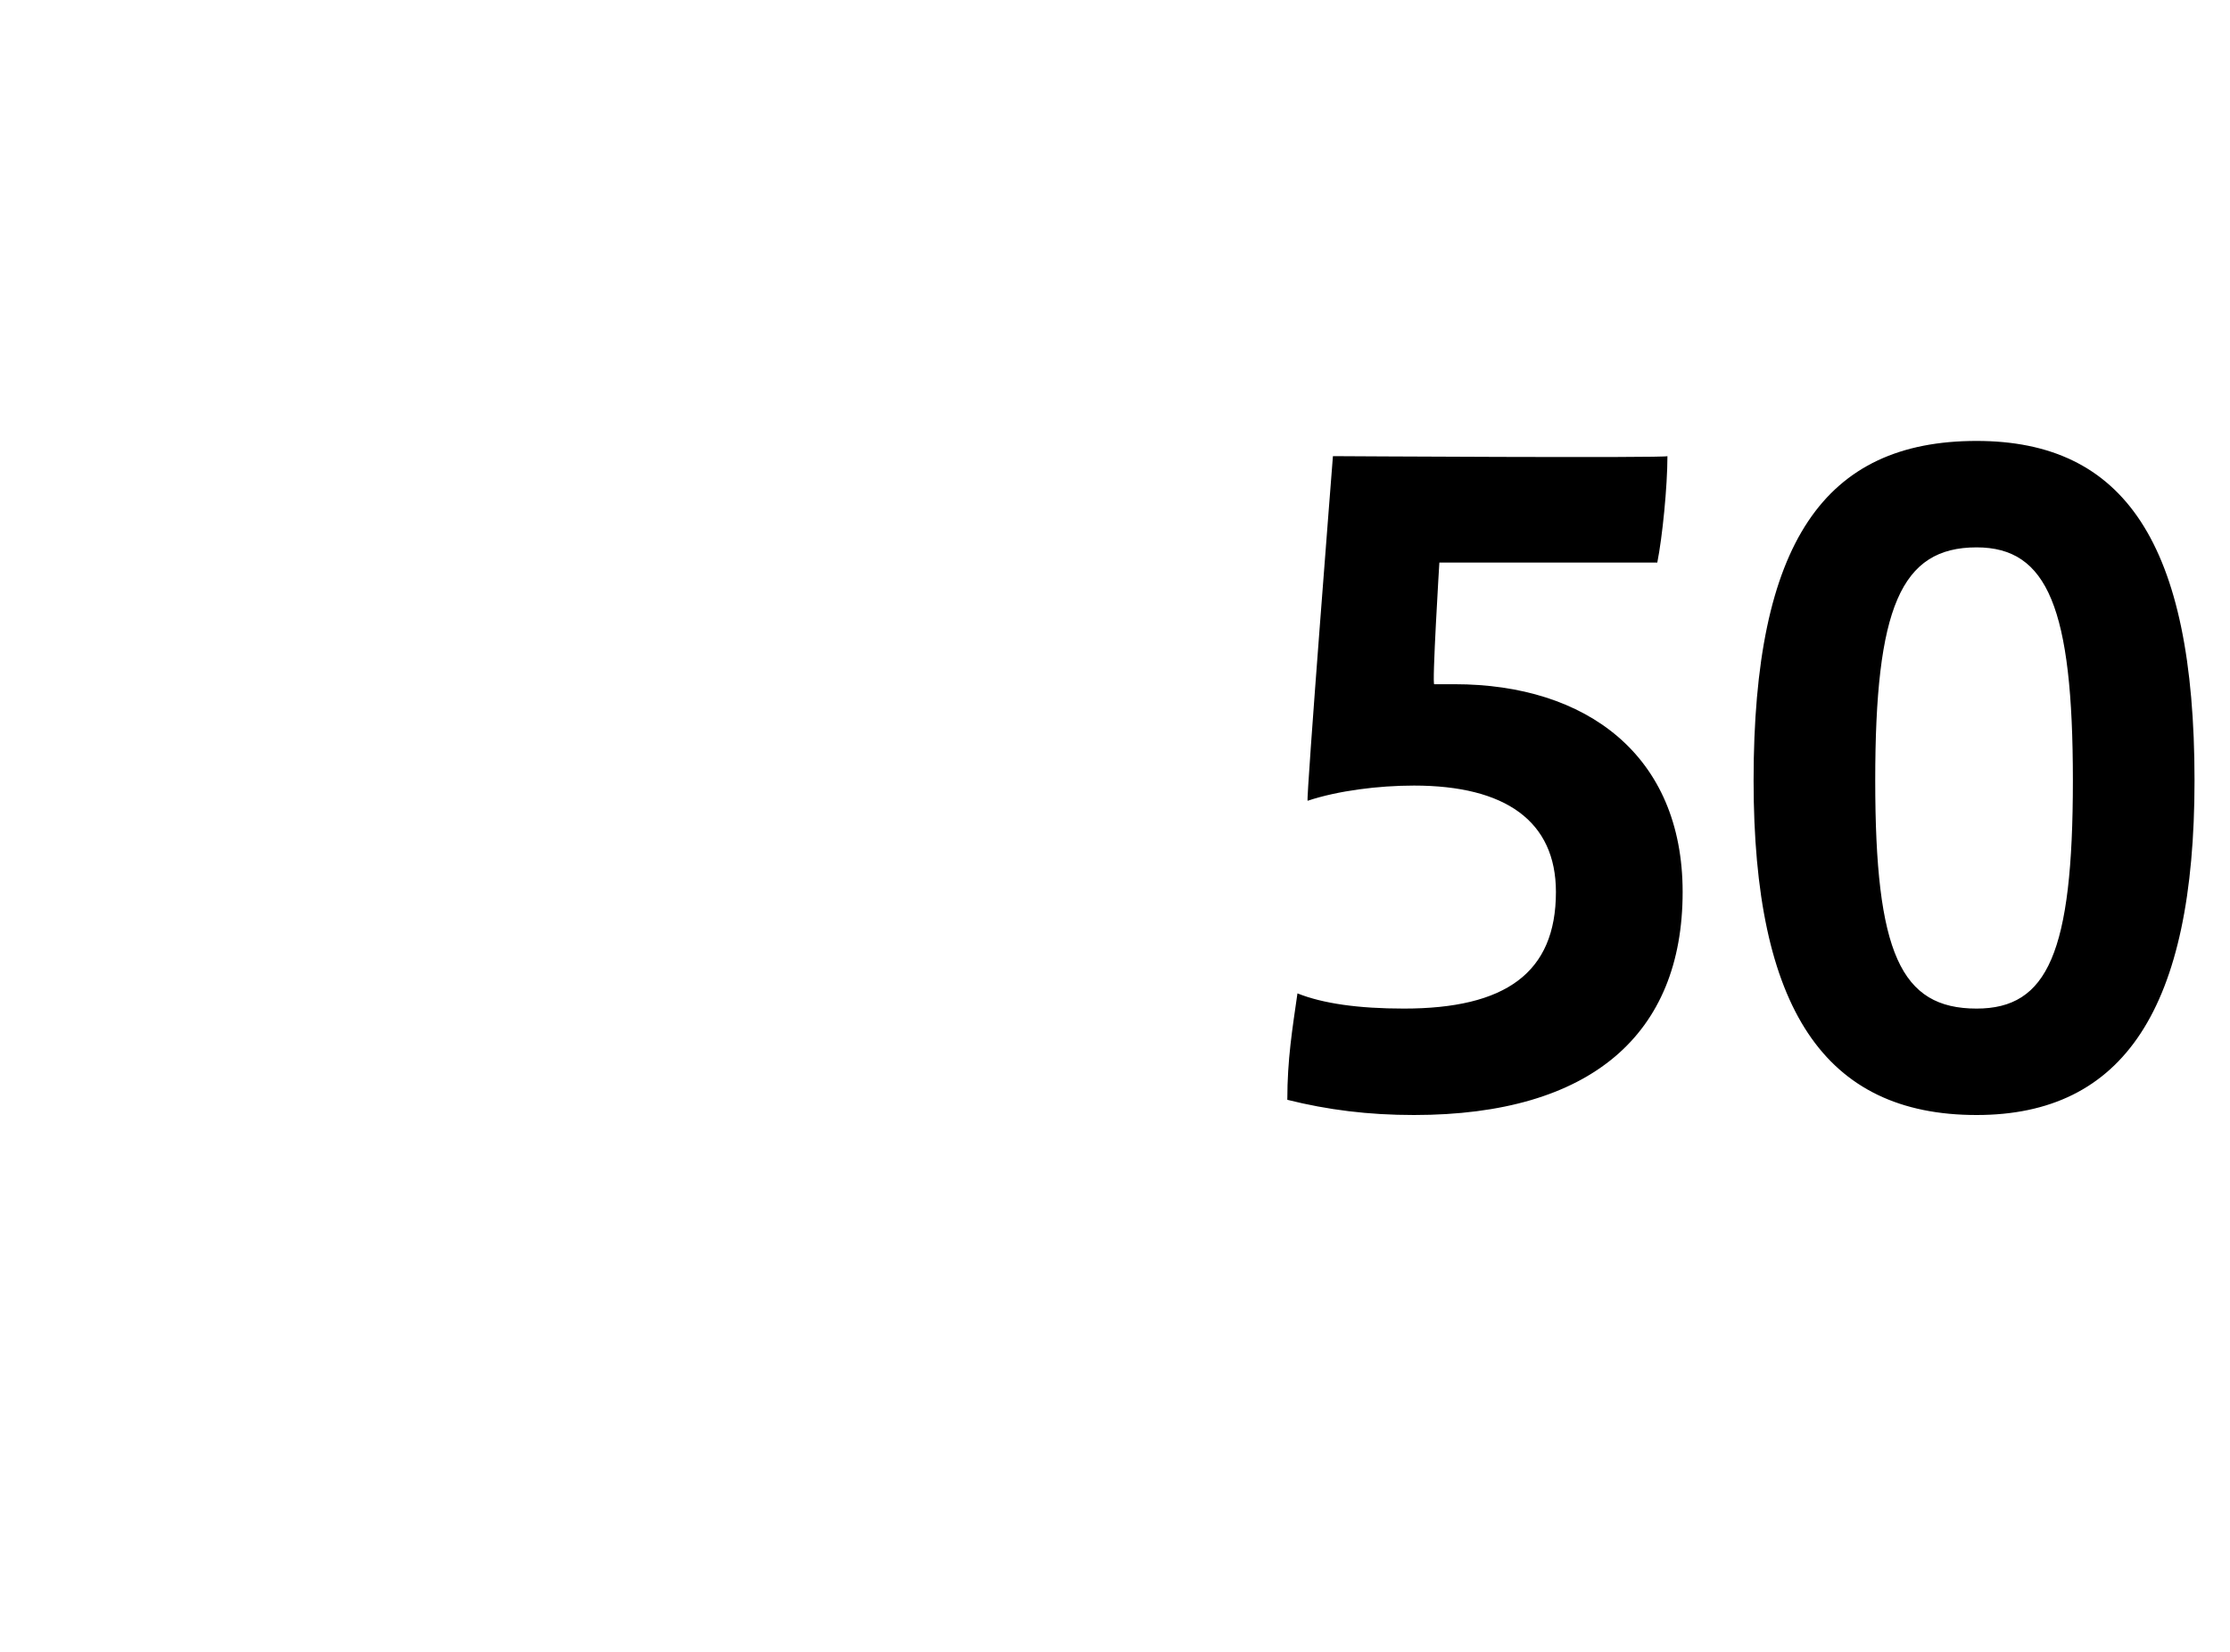
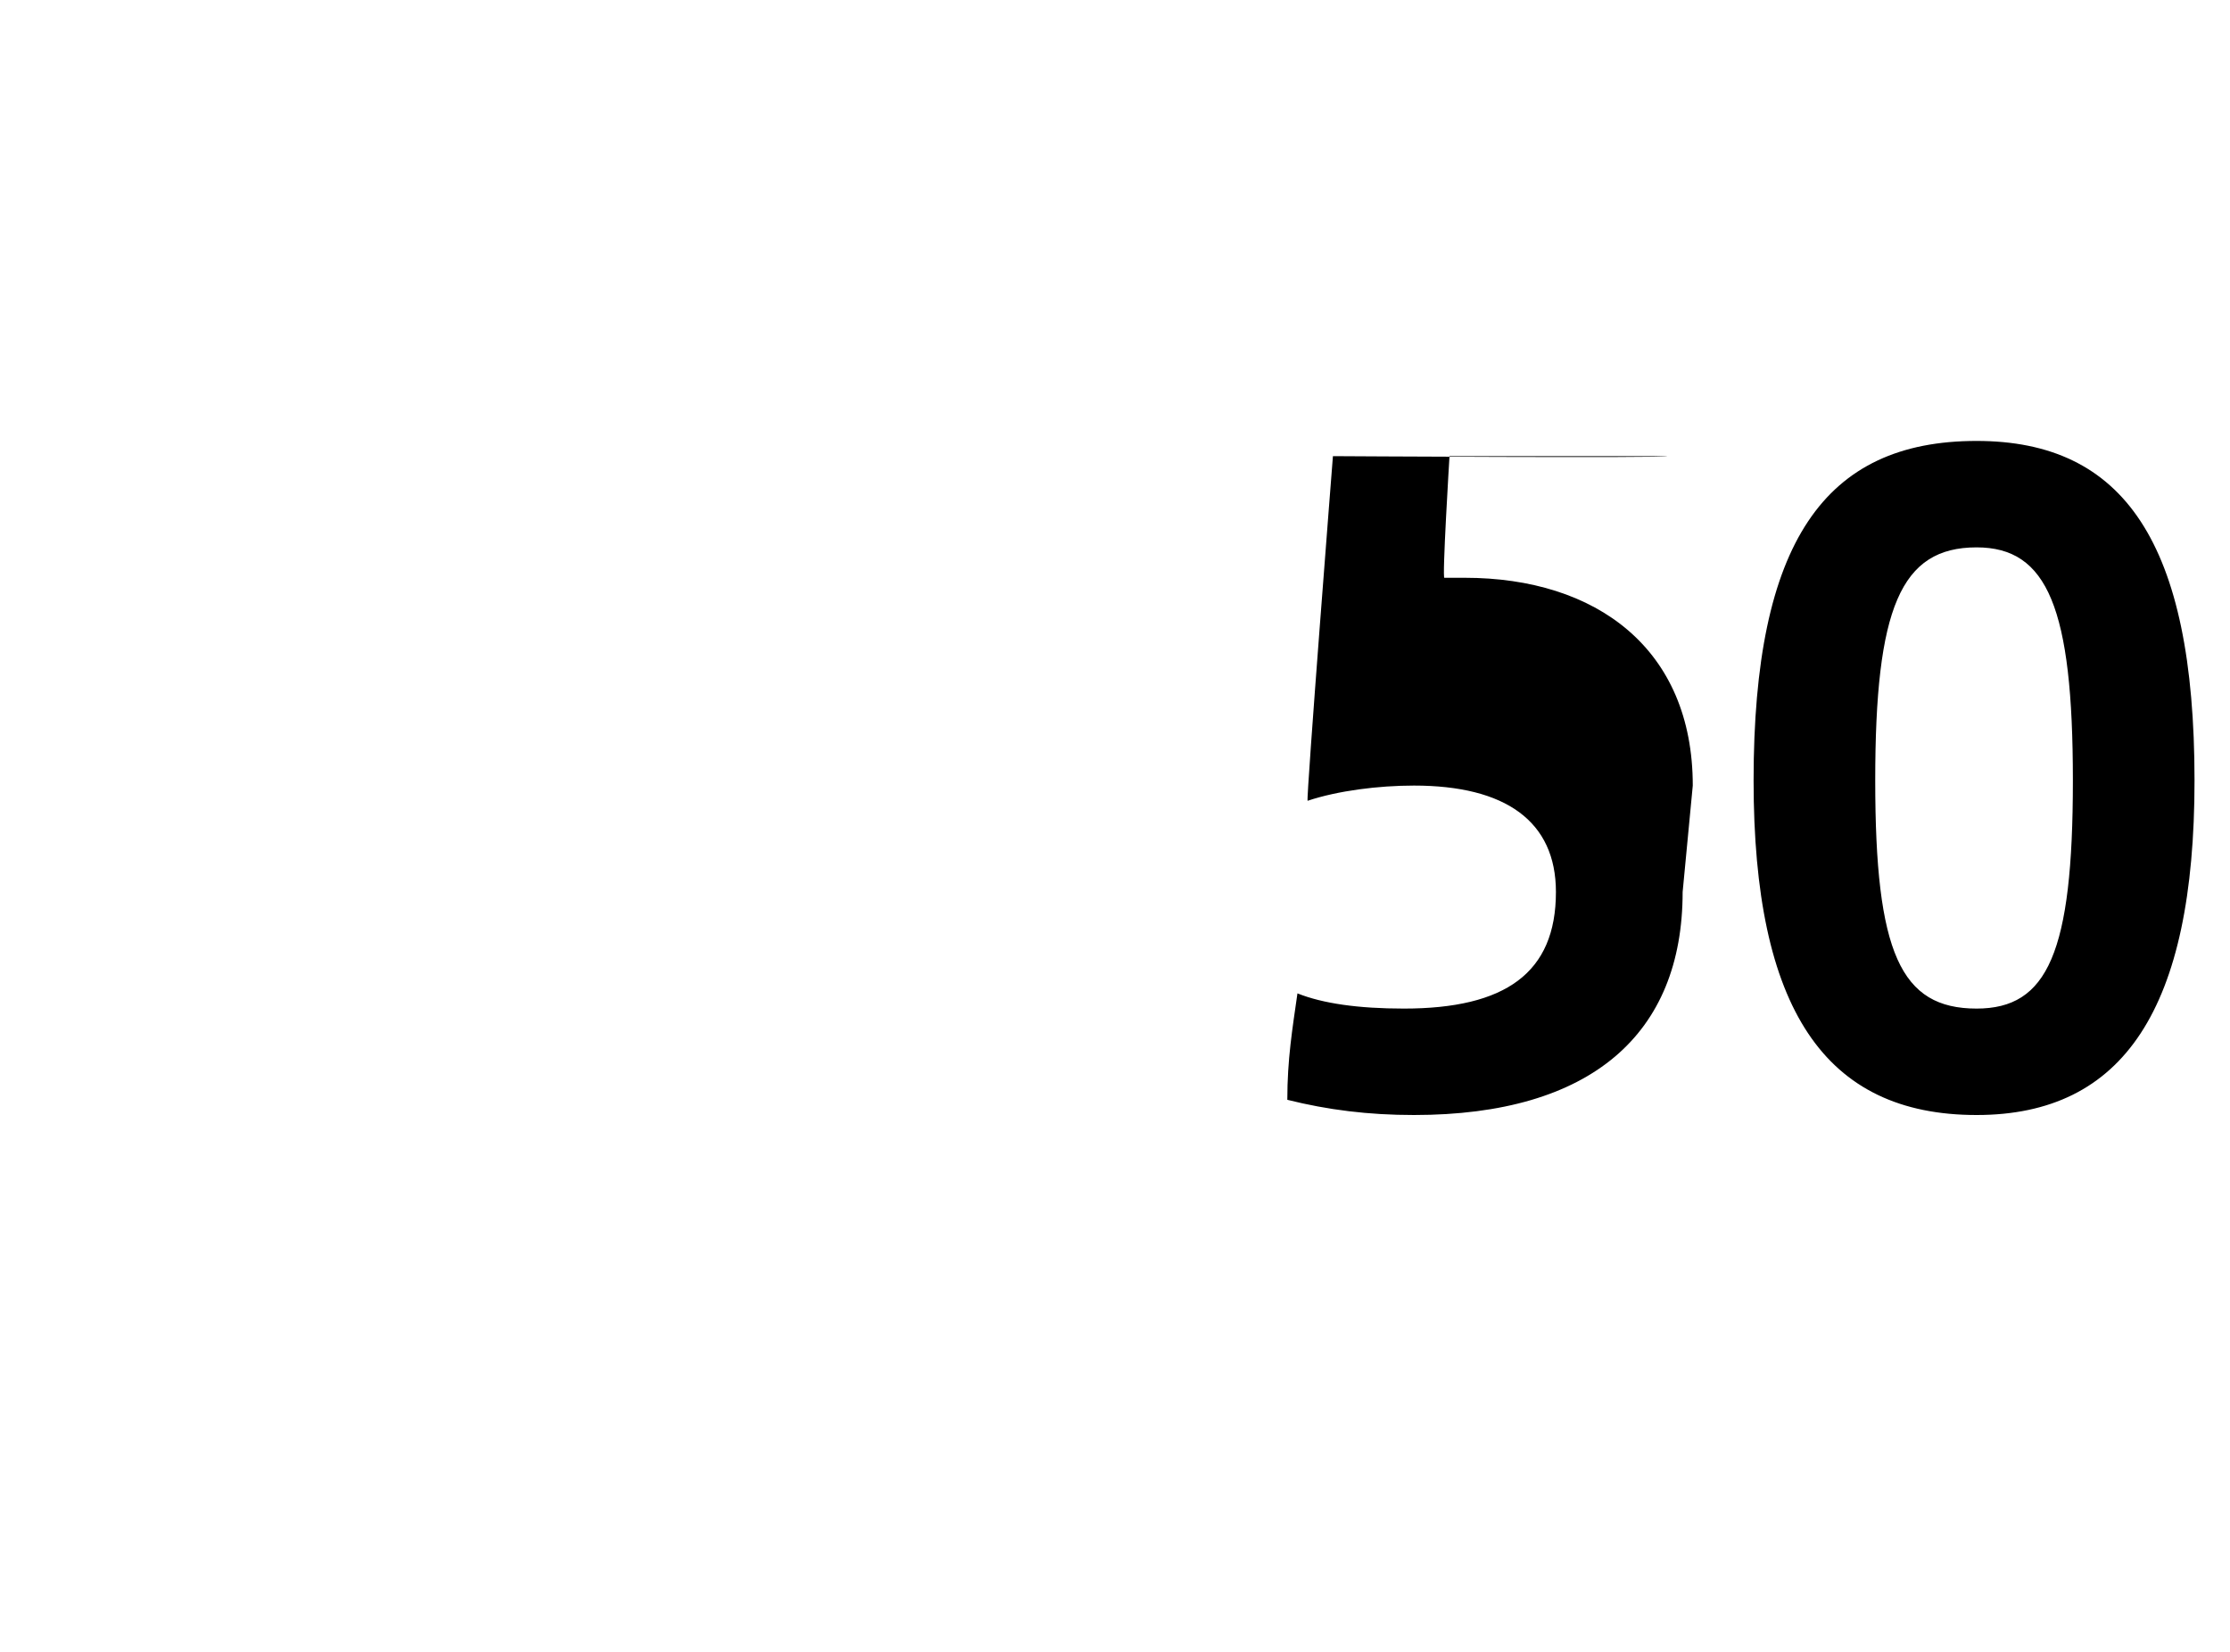
<svg xmlns="http://www.w3.org/2000/svg" version="1.1" width="44px" height="32.6px" viewBox="0 -8 44 32.6" style="top:-8px">
  <desc>50</desc>
  <defs />
  <g id="Polygon330018">
-     <path d="m33.2 9.6c0 2.8-1.8 4.4-5.3 4.4c-.9 0-1.7-.1-2.5-.3c0-.8.1-1.4.2-2.1c.5.2 1.2.3 2.1.3c2 0 3-.7 3-2.3c0-1.4-1-2.1-2.8-2.1c-.7 0-1.5.1-2.1.3c-.03-.05.5-6.8.5-6.8c0 0 6.59.04 6.6 0c0 .6-.1 1.6-.2 2.1c-.02 0-4.3 0-4.3 0c0 0-.15 2.45-.1 2.4c.1 0 .2 0 .4 0c2.6 0 4.5 1.4 4.5 4.1zm1.4-2.2c0-4.7 1.4-6.7 4.4-6.7c2.9 0 4.3 2 4.3 6.7c0 4.5-1.4 6.6-4.3 6.6c-3 0-4.4-2.1-4.4-6.6zm6.3 0c0-3.4-.5-4.6-1.9-4.6c-1.5 0-2 1.2-2 4.6c0 3.4.5 4.5 2 4.5c1.4 0 1.9-1.1 1.9-4.5z" stroke="none" fill="#000" />
+     <path d="m33.2 9.6c0 2.8-1.8 4.4-5.3 4.4c-.9 0-1.7-.1-2.5-.3c0-.8.1-1.4.2-2.1c.5.2 1.2.3 2.1.3c2 0 3-.7 3-2.3c0-1.4-1-2.1-2.8-2.1c-.7 0-1.5.1-2.1.3c-.03-.05.5-6.8.5-6.8c0 0 6.59.04 6.6 0c-.02 0-4.3 0-4.3 0c0 0-.15 2.45-.1 2.4c.1 0 .2 0 .4 0c2.6 0 4.5 1.4 4.5 4.1zm1.4-2.2c0-4.7 1.4-6.7 4.4-6.7c2.9 0 4.3 2 4.3 6.7c0 4.5-1.4 6.6-4.3 6.6c-3 0-4.4-2.1-4.4-6.6zm6.3 0c0-3.4-.5-4.6-1.9-4.6c-1.5 0-2 1.2-2 4.6c0 3.4.5 4.5 2 4.5c1.4 0 1.9-1.1 1.9-4.5z" stroke="none" fill="#000" />
  </g>
</svg>